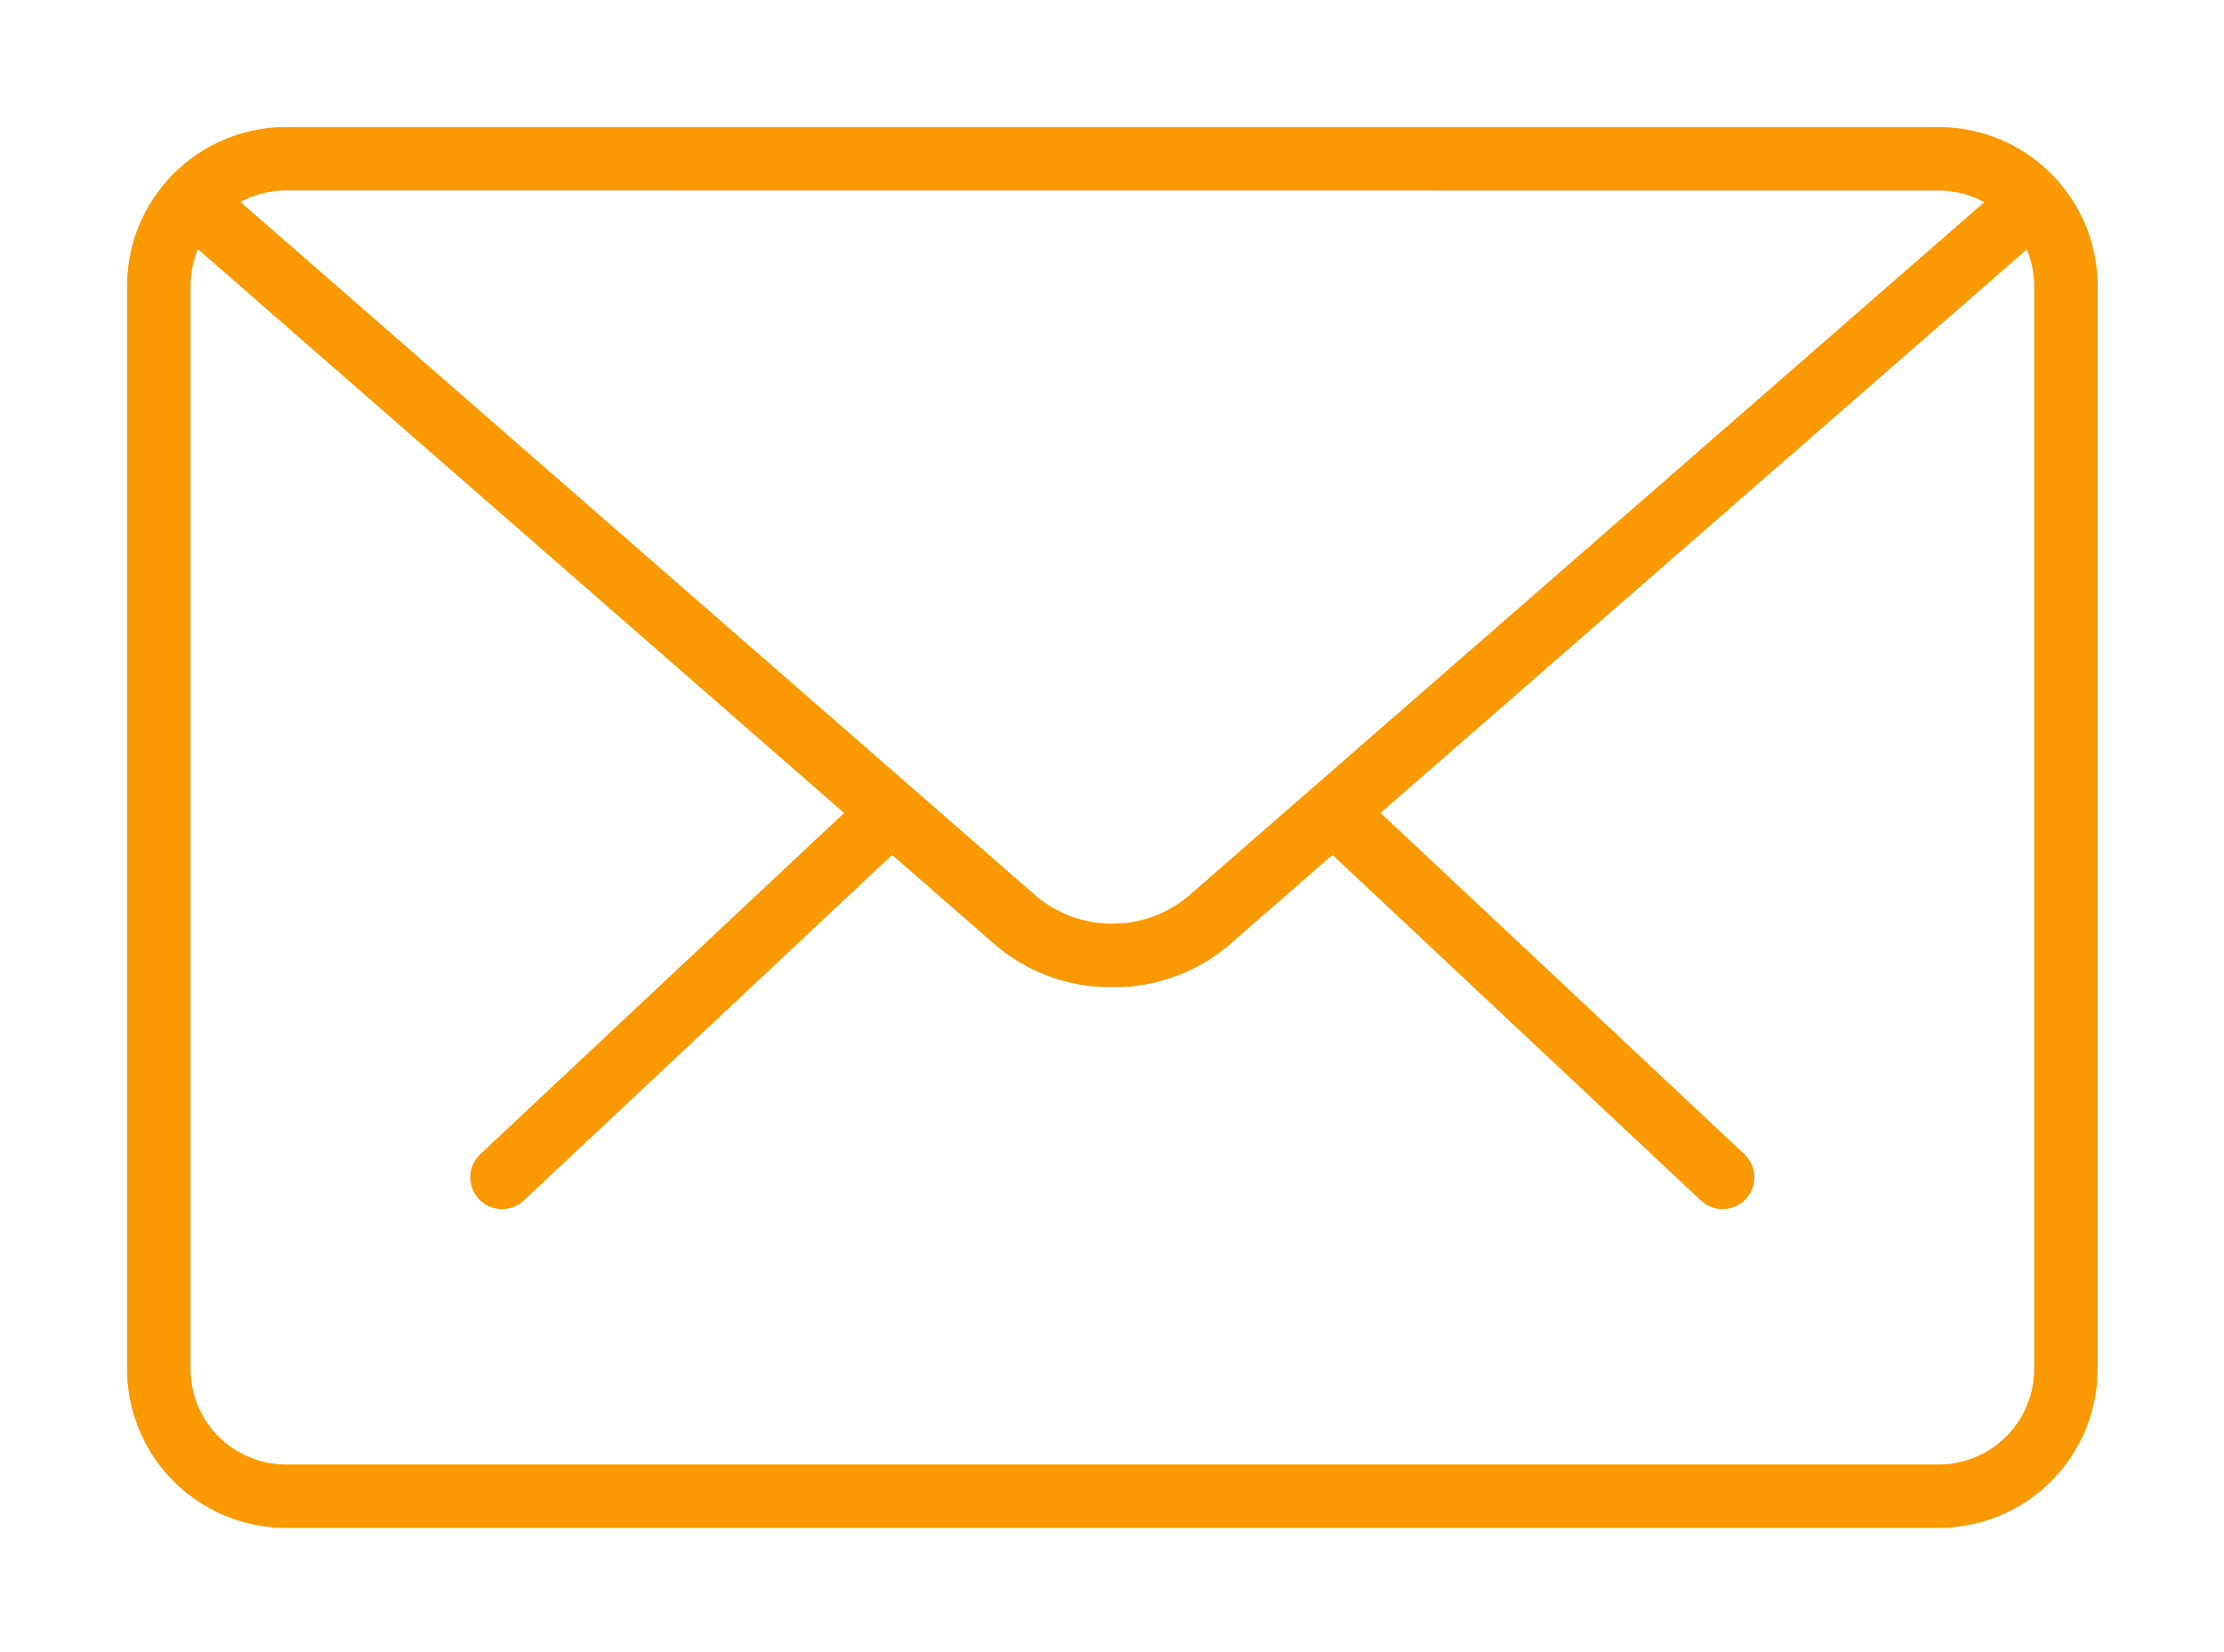
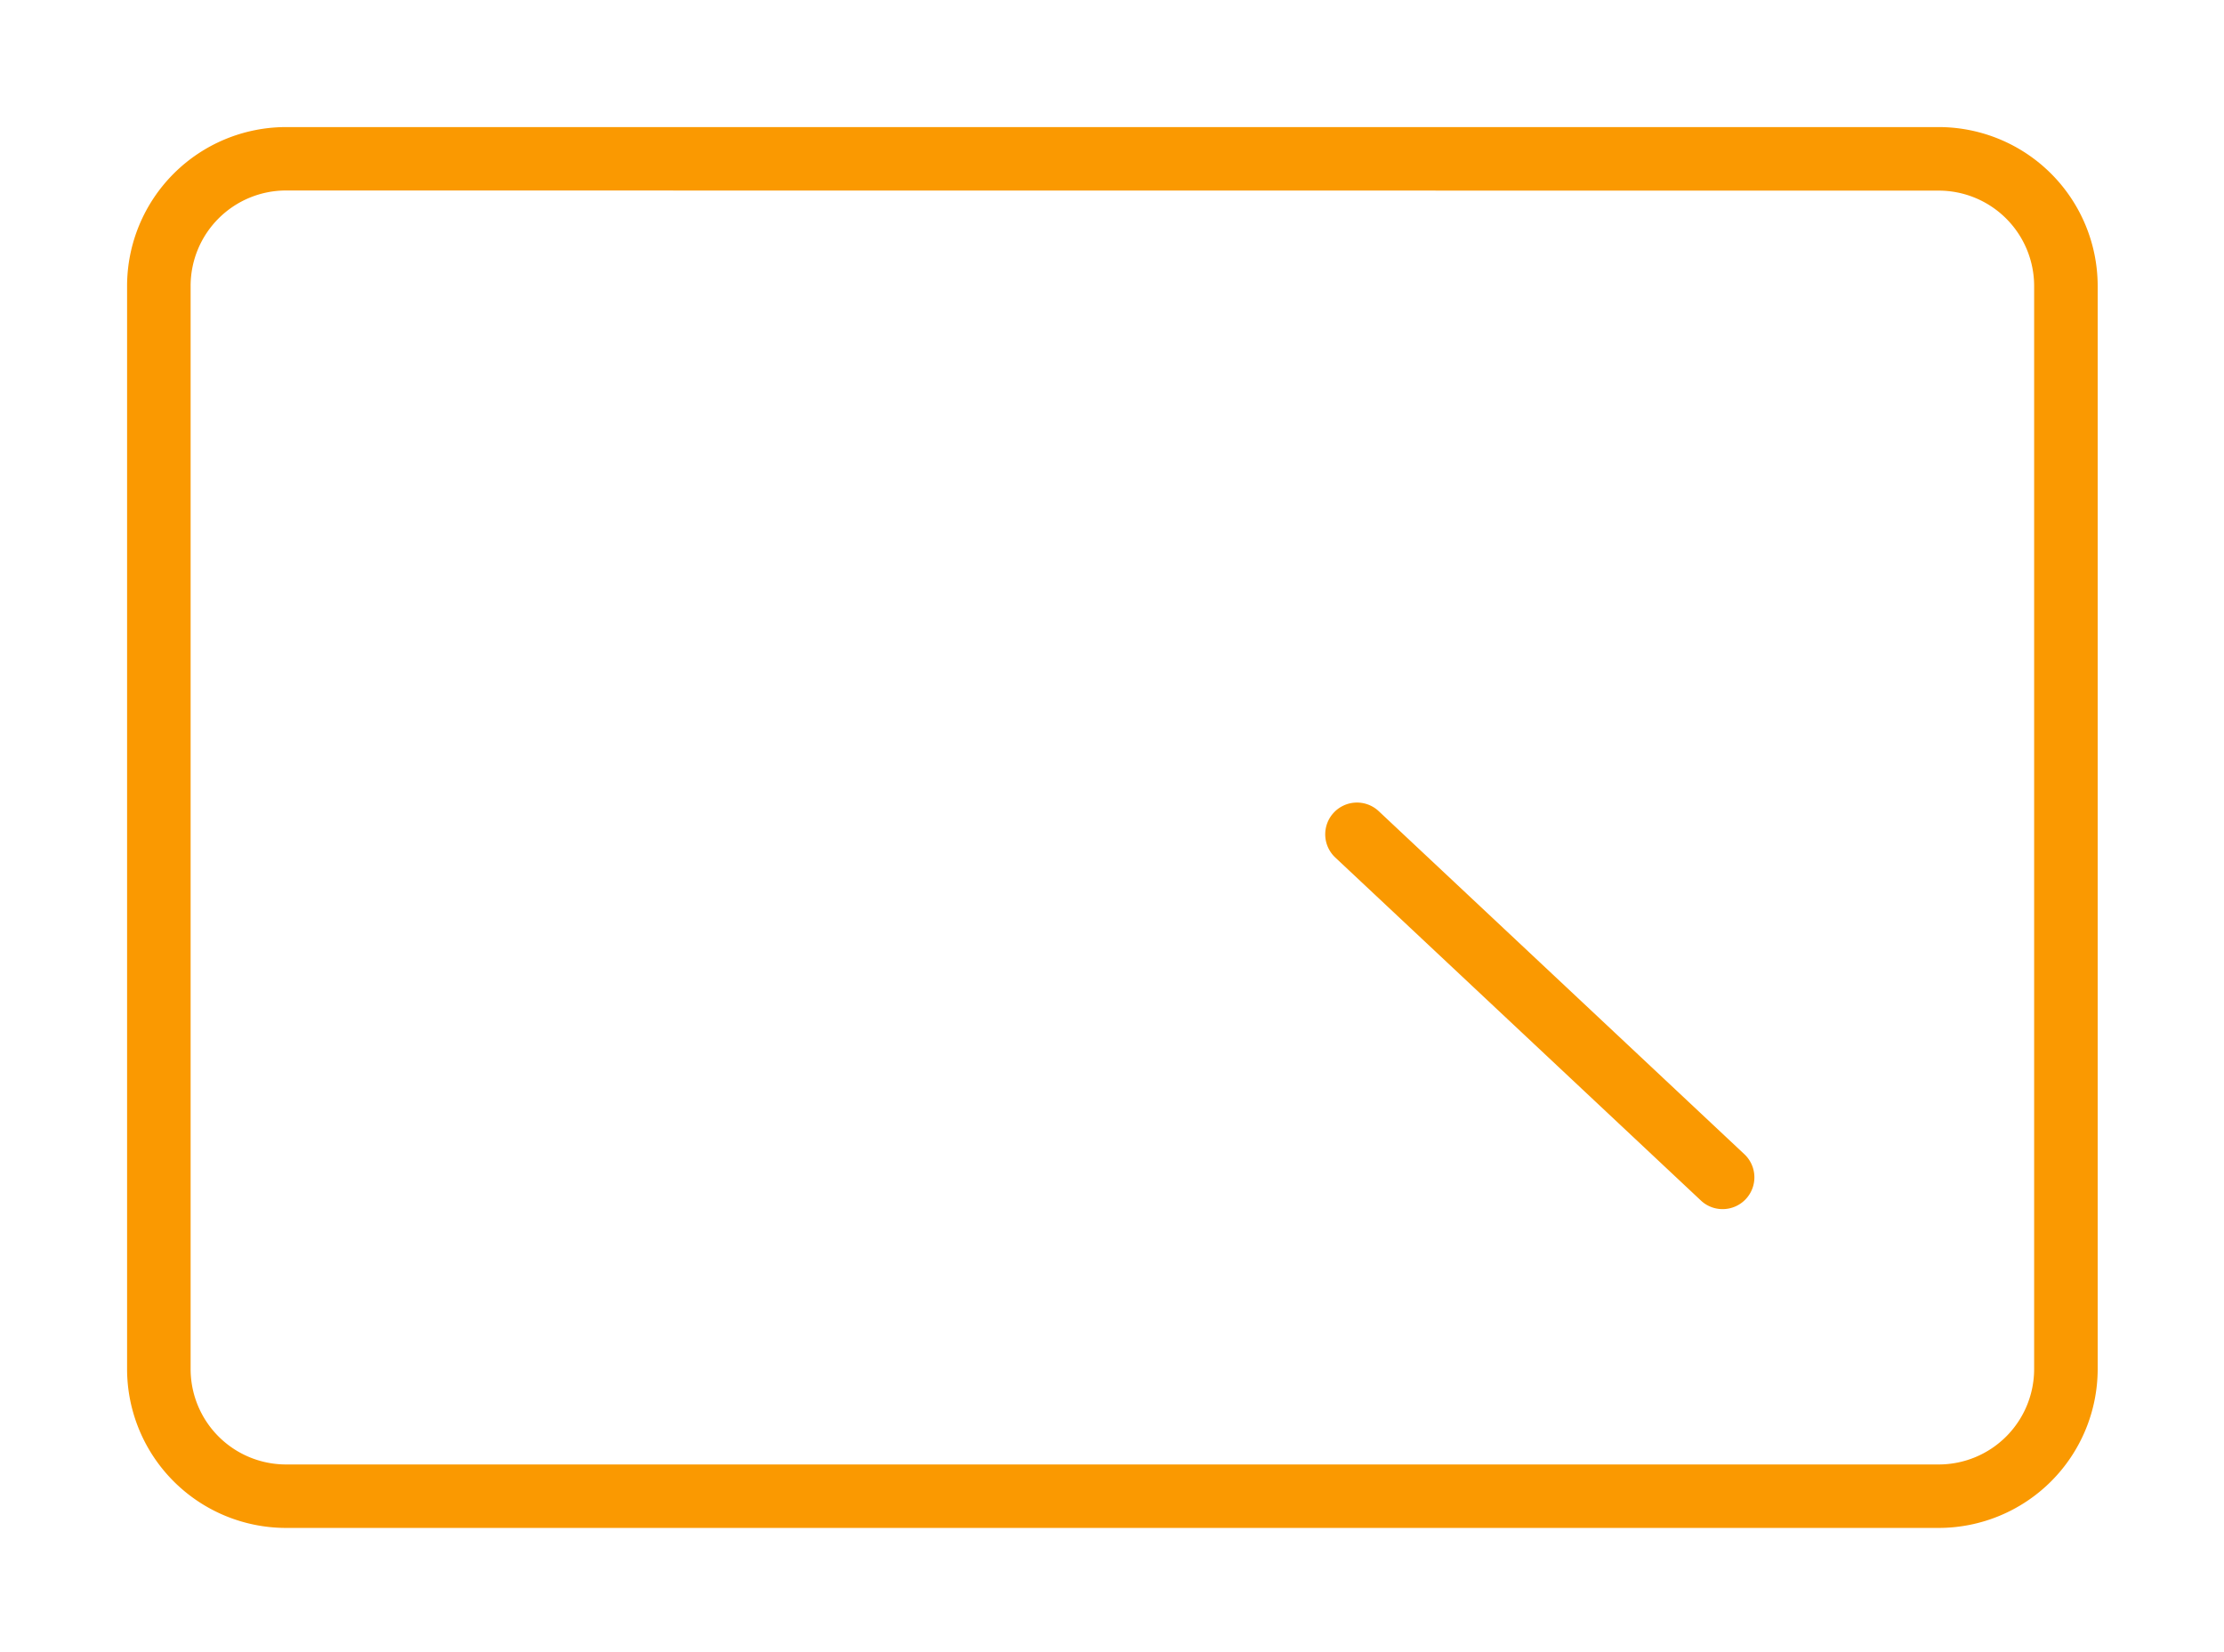
<svg xmlns="http://www.w3.org/2000/svg" width="84.808" height="63" viewBox="0 0 84.808 63">
  <g id="Group_817" data-name="Group 817" transform="translate(-681 -2723)">
    <g id="mail" transform="translate(685.846 2727.846)">
      <g id="Group_802" data-name="Group 802" transform="translate(13.088 25.756)">
        <path id="Path_927" data-name="Path 927" d="M34.008,30.616a1.2,1.2,0,0,1-.829-.33L19.237,17.206a1.211,1.211,0,1,1,1.66-1.764l13.942,13.08a1.211,1.211,0,0,1-.831,2.094Z" transform="translate(13.745 -15.111)" fill="#fa9901" />
-         <path id="Path_928" data-name="Path 928" d="M6.614,30.614a1.211,1.211,0,0,1-.831-2.094L19.73,15.441A1.211,1.211,0,1,1,21.39,17.2L7.443,30.285A1.2,1.2,0,0,1,6.614,30.614Z" transform="translate(-5.402 -15.11)" fill="#fa9901" />
      </g>
      <path id="Path_929" data-name="Path 929" d="M69.087,57.9H6.058A6.065,6.065,0,0,1,0,51.846V10.54A6.065,6.065,0,0,1,6.058,4.482H69.087a6.065,6.065,0,0,1,6.058,6.058V51.846A6.065,6.065,0,0,1,69.087,57.9Zm-63.029-51A3.639,3.639,0,0,0,2.423,10.54V51.846A3.639,3.639,0,0,0,6.058,55.48H69.087a3.639,3.639,0,0,0,3.635-3.635V10.54a3.639,3.639,0,0,0-3.635-3.635Z" transform="translate(0 -4.482)" fill="#fa9901" />
-       <path id="Path_930" data-name="Path 930" d="M36.635,36.147a6.776,6.776,0,0,1-4.449-1.6L1.074,7.4A1.212,1.212,0,1,1,2.666,5.575L33.778,32.713a4.534,4.534,0,0,0,5.711,0L70.563,5.619a1.212,1.212,0,0,1,1.594,1.827L41.084,34.54A6.77,6.77,0,0,1,36.635,36.147Z" transform="translate(0.937 -3.348)" fill="#fa9901" />
    </g>
  </g>
</svg>